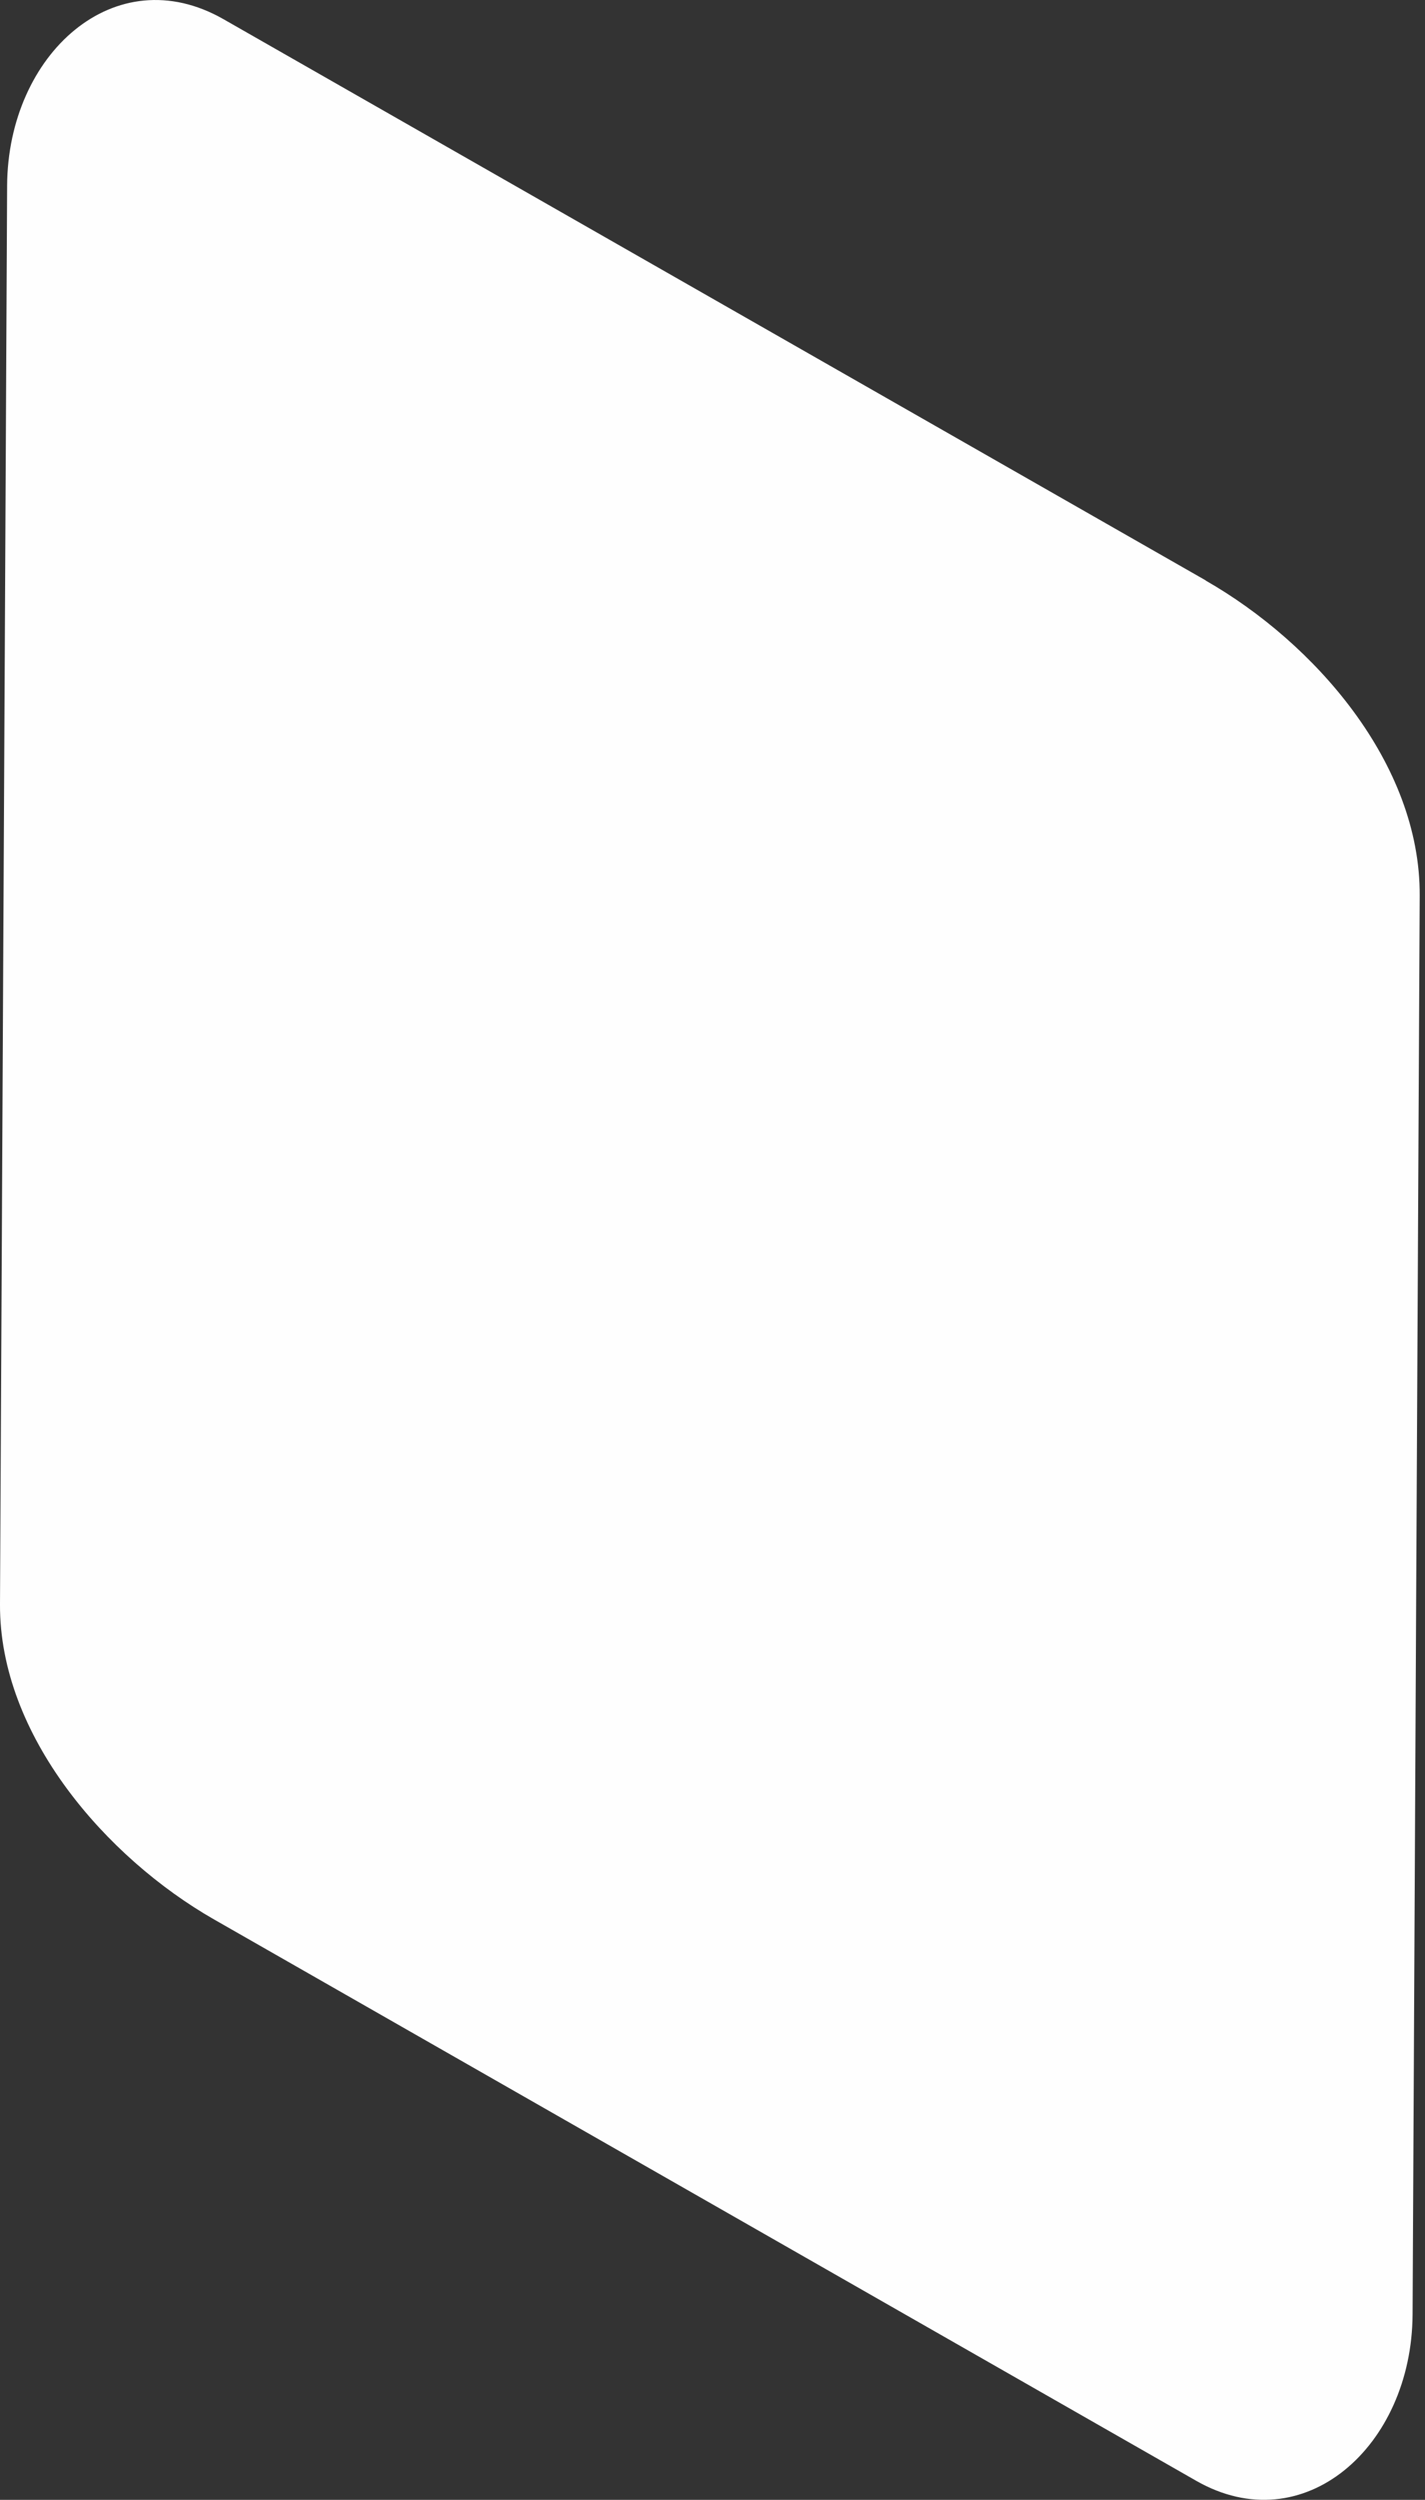
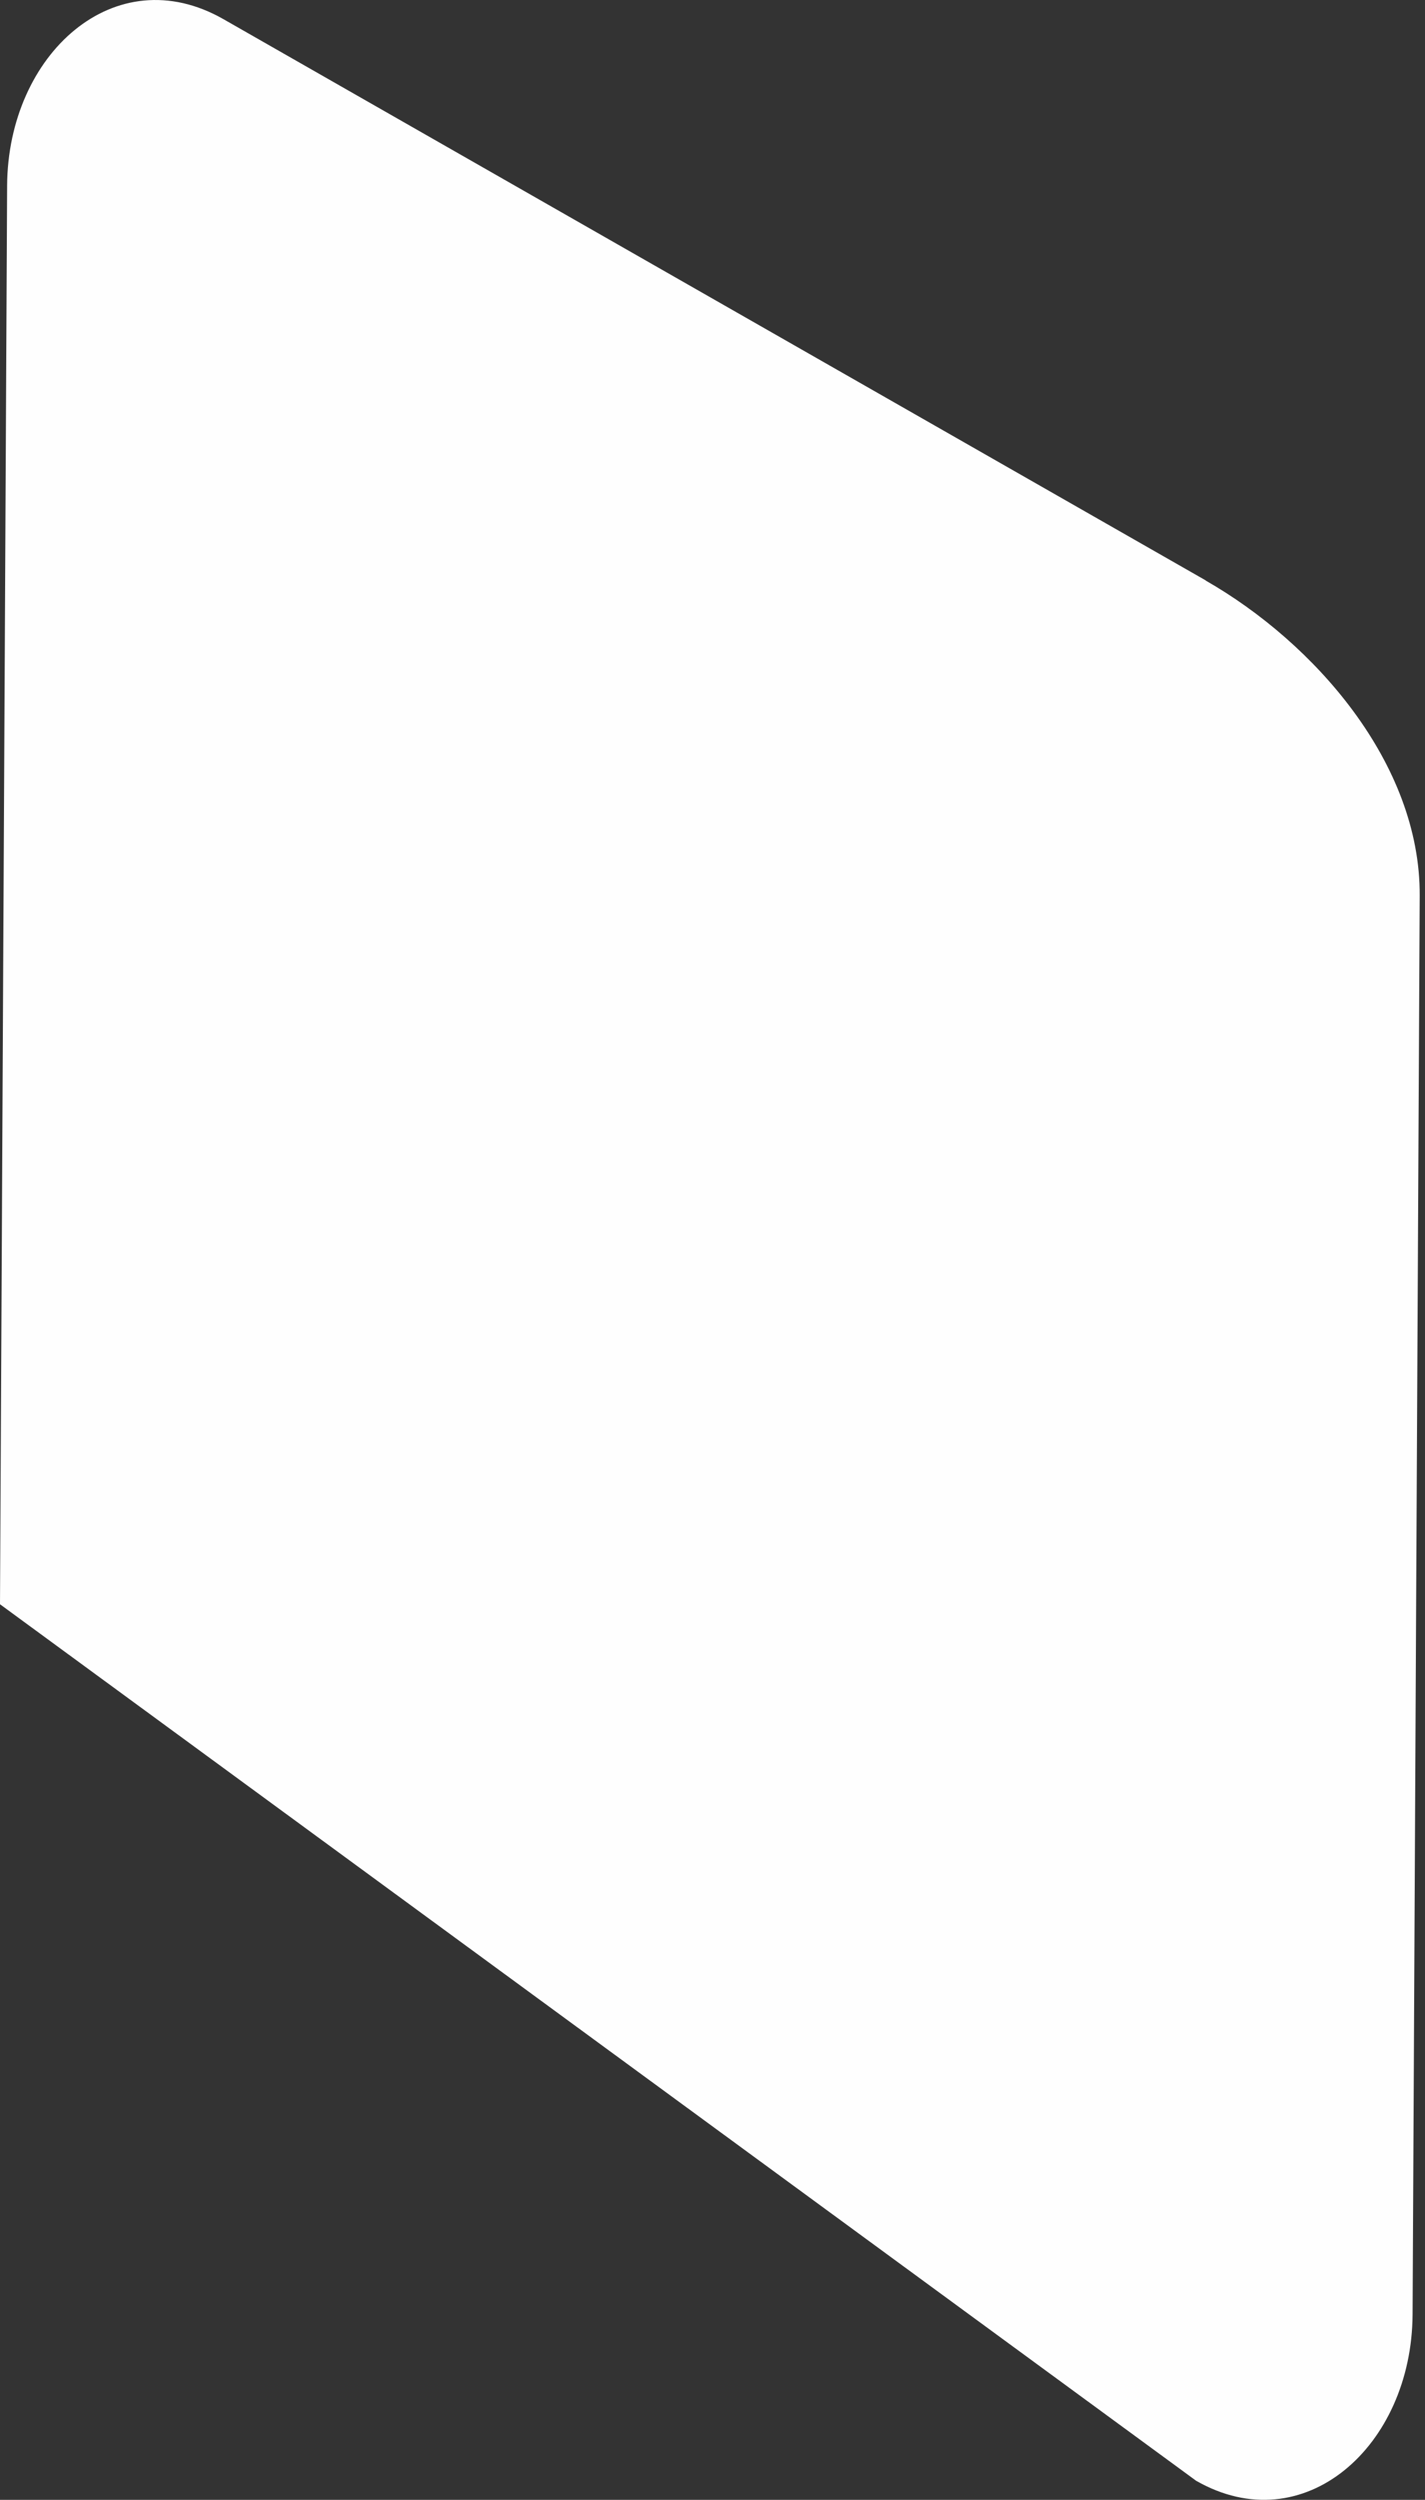
<svg xmlns="http://www.w3.org/2000/svg" width="81" height="142" viewBox="0 0 81 142" fill="none">
  <rect x="0" y="0" width="81" height="142" fill="#333333" stroke="none" />
-   <path fill-rule="evenodd" clip-rule="evenodd" d="M68.534 32.968L12.711 1.094C6.528 -2.44 0.445 3.088 0.405 10.541L0 91.128C-0.04 98.581 6.052 105.537 12.165 109.03L67.988 140.915C74.091 144.408 80.254 138.991 80.294 131.468L80.699 50.88C80.74 43.357 74.718 36.512 68.534 32.978V32.968Z" fill="#FEFEFE" />
+   <path fill-rule="evenodd" clip-rule="evenodd" d="M68.534 32.968L12.711 1.094C6.528 -2.44 0.445 3.088 0.405 10.541L0 91.128L67.988 140.915C74.091 144.408 80.254 138.991 80.294 131.468L80.699 50.88C80.74 43.357 74.718 36.512 68.534 32.978V32.968Z" fill="#FEFEFE" />
</svg>